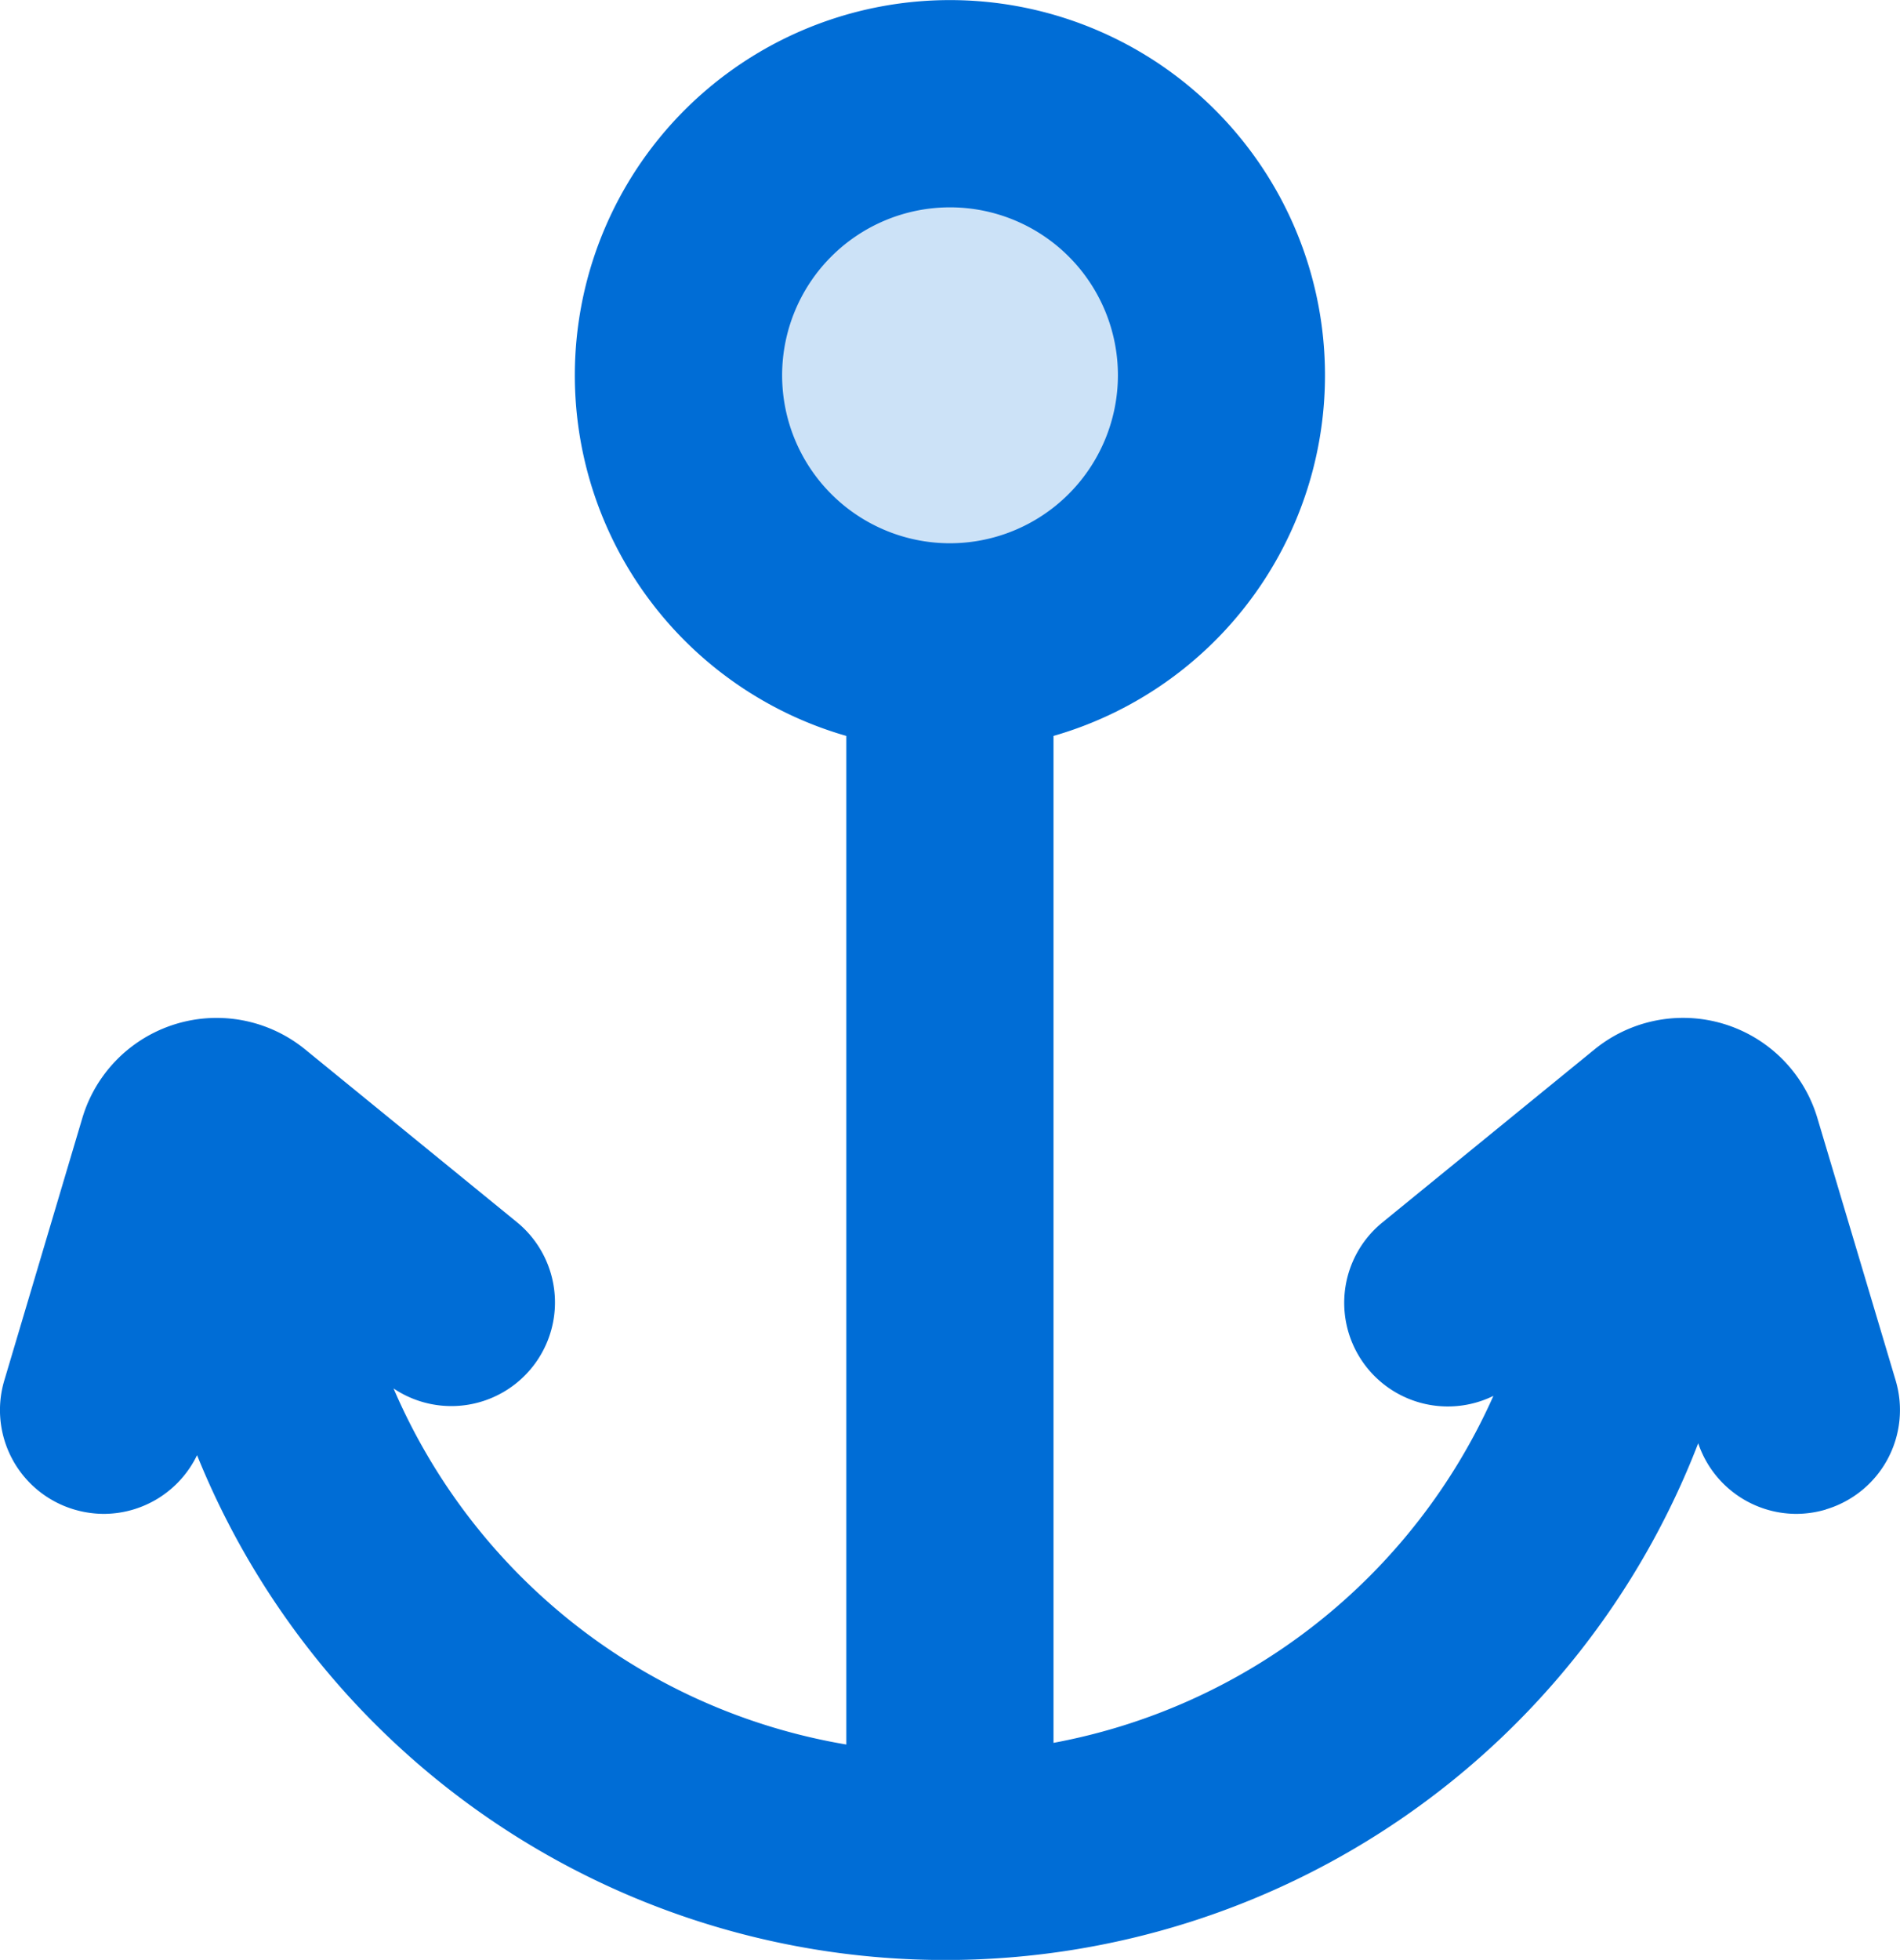
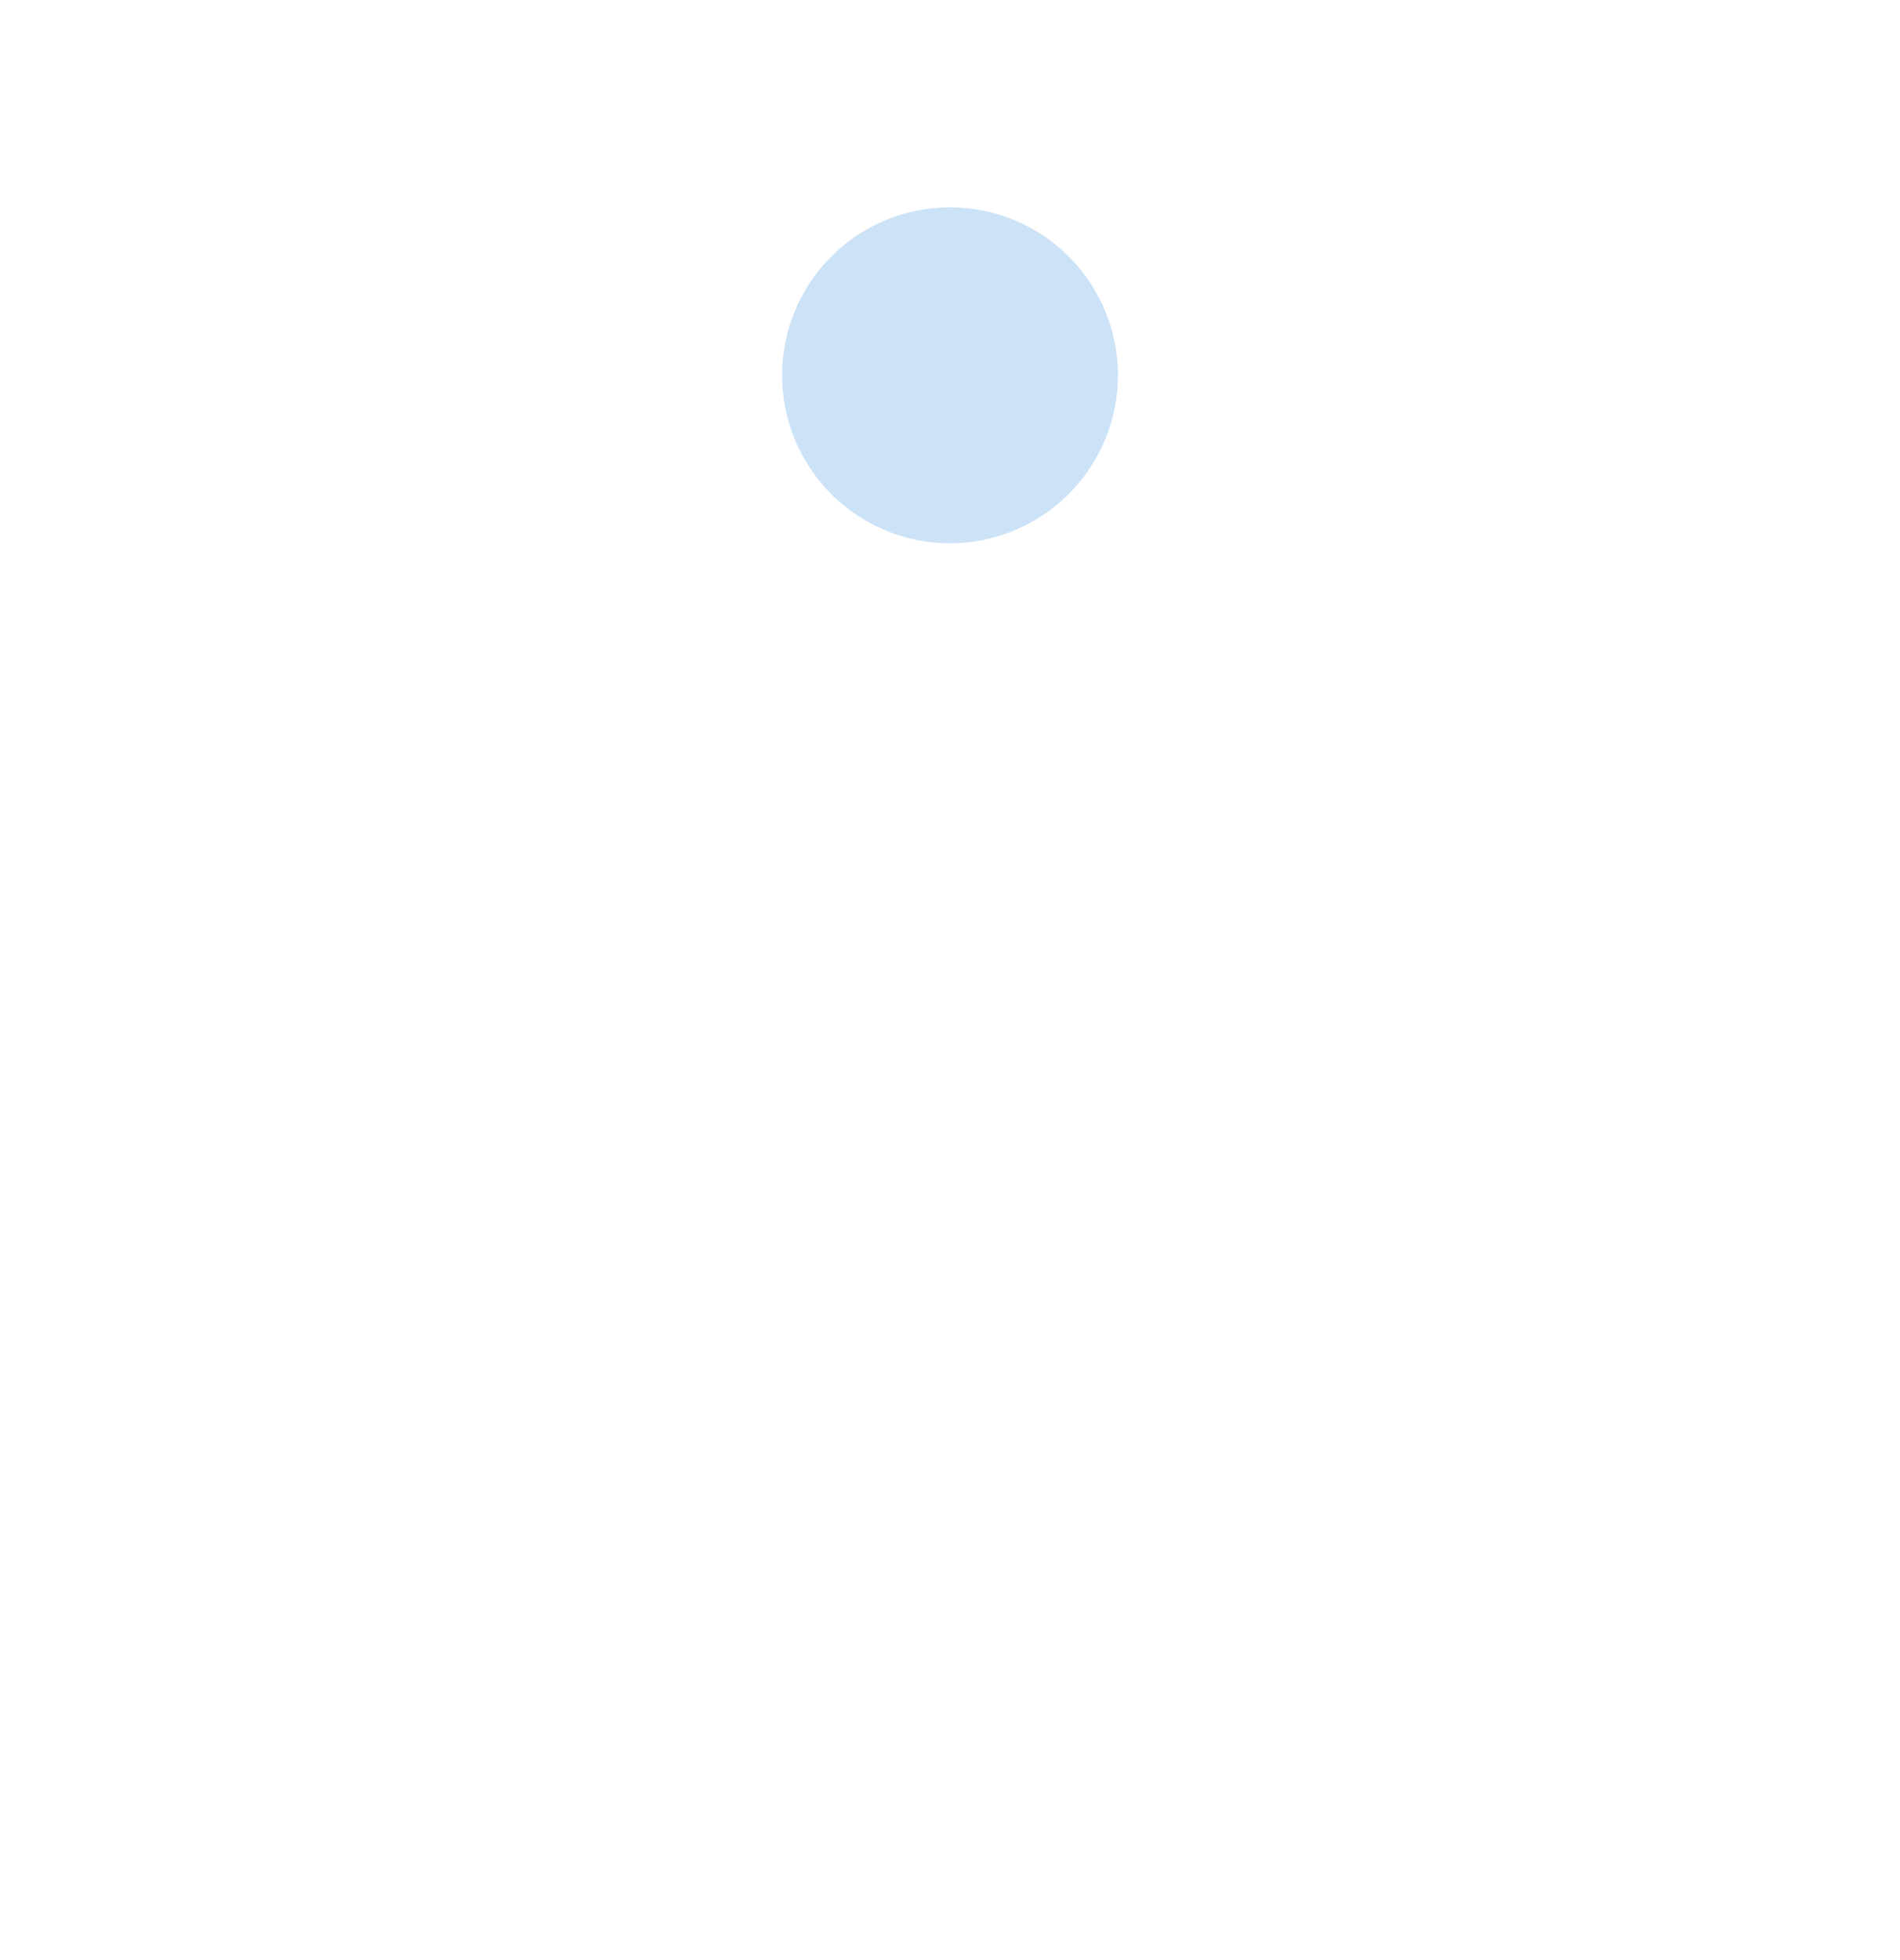
<svg xmlns="http://www.w3.org/2000/svg" width="43.387" height="44.738" viewBox="0 0 43.387 44.738">
  <g id="games" transform="translate(-1 -2.052)">
    <g id="_1657373" data-name="1657373" transform="translate(-66.432 -61.436)">
-       <path id="Path_260" data-name="Path 260" d="M109.128,97.945a2.4,2.4,0,0,1-.676.1,2.369,2.369,0,0,1-2.241-1.612,18.428,18.428,0,0,1-34.279.272,2.371,2.371,0,0,1-2.131,1.34,2.408,2.408,0,0,1-.676-.1A2.367,2.367,0,0,1,67.53,95l1.782-5.99A3.2,3.2,0,0,1,74.4,87.443l4.843,3.949a2.366,2.366,0,0,1-2.824,3.79,13.738,13.738,0,0,0,10.339,8.128V80.287a8.565,8.565,0,1,1,4.731,0v22.985a13.744,13.744,0,0,0,10.045-7.92A2.366,2.366,0,0,1,99,91.392l4.843-3.949a3.2,3.2,0,0,1,5.09,1.569L110.72,95a2.367,2.367,0,0,1-1.593,2.943Zm0,0" fill="#006dd6" />
      <path id="Path_261" data-name="Path 261" d="M188.349,97.323a3.834,3.834,0,1,0-3.834,3.835A3.839,3.839,0,0,0,188.349,97.323Zm0,0" transform="translate(-95.389 -25.269)" fill="#cce2f7" />
    </g>
  </g>
</svg>